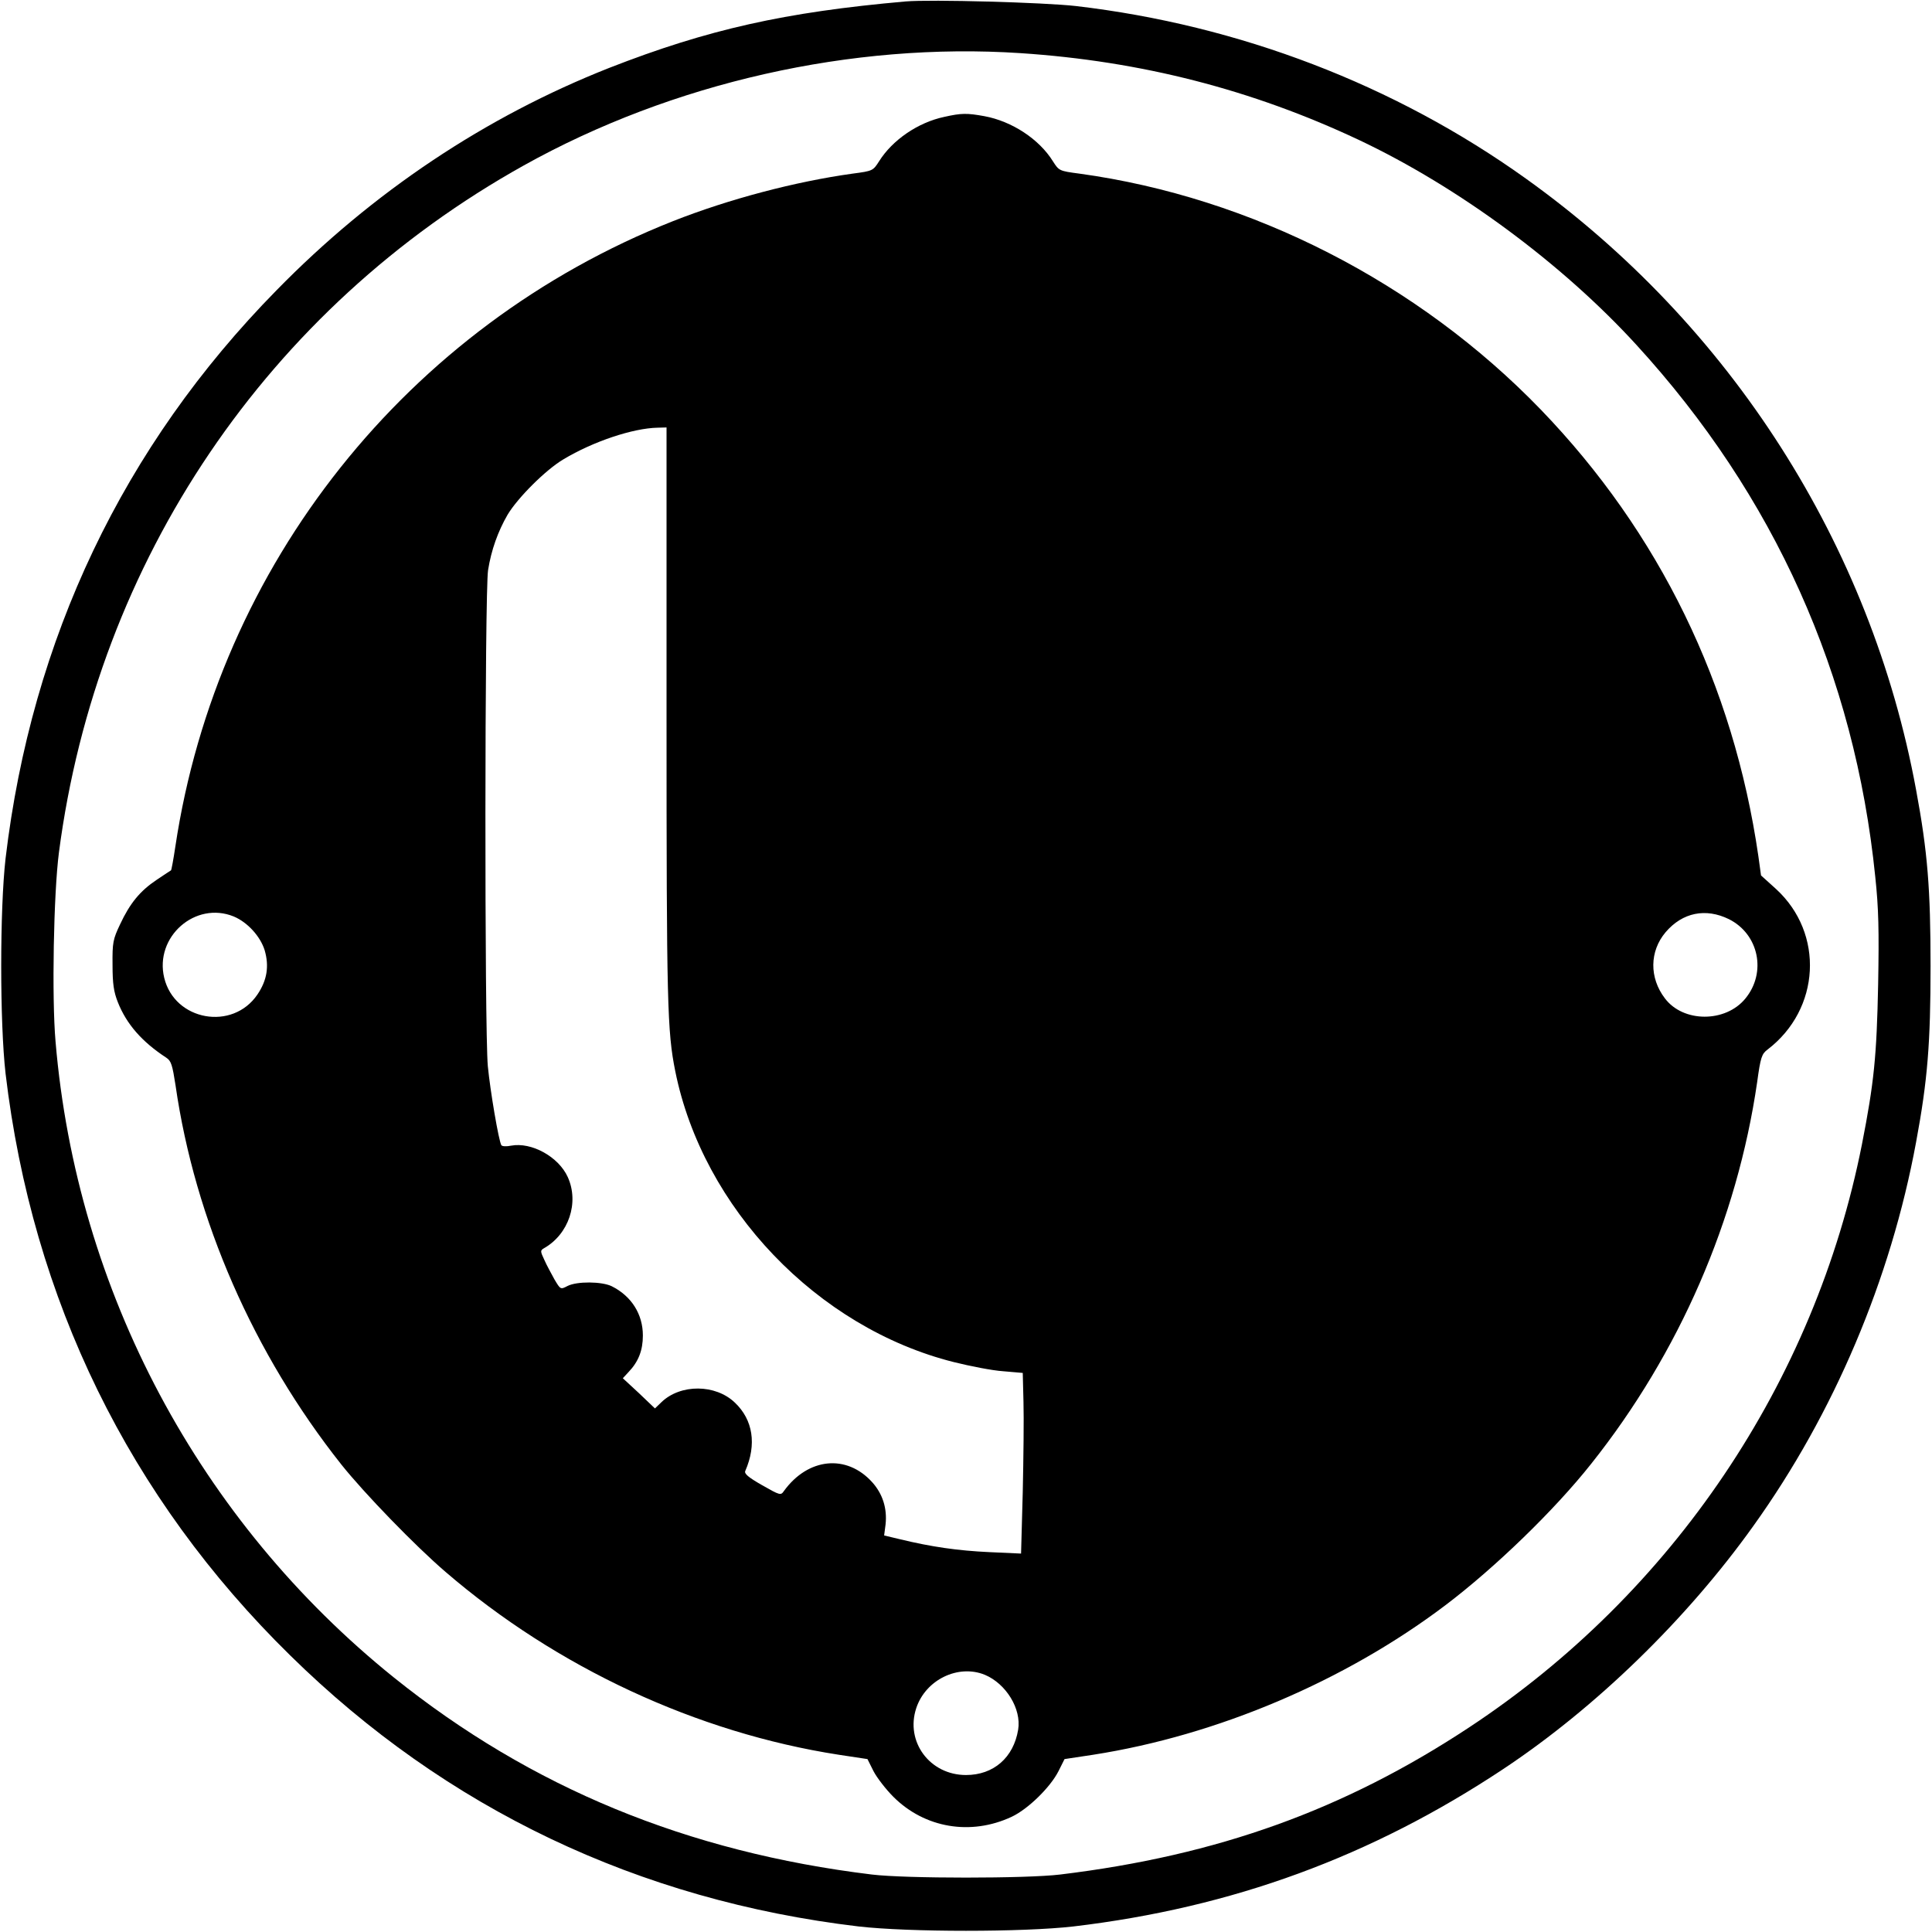
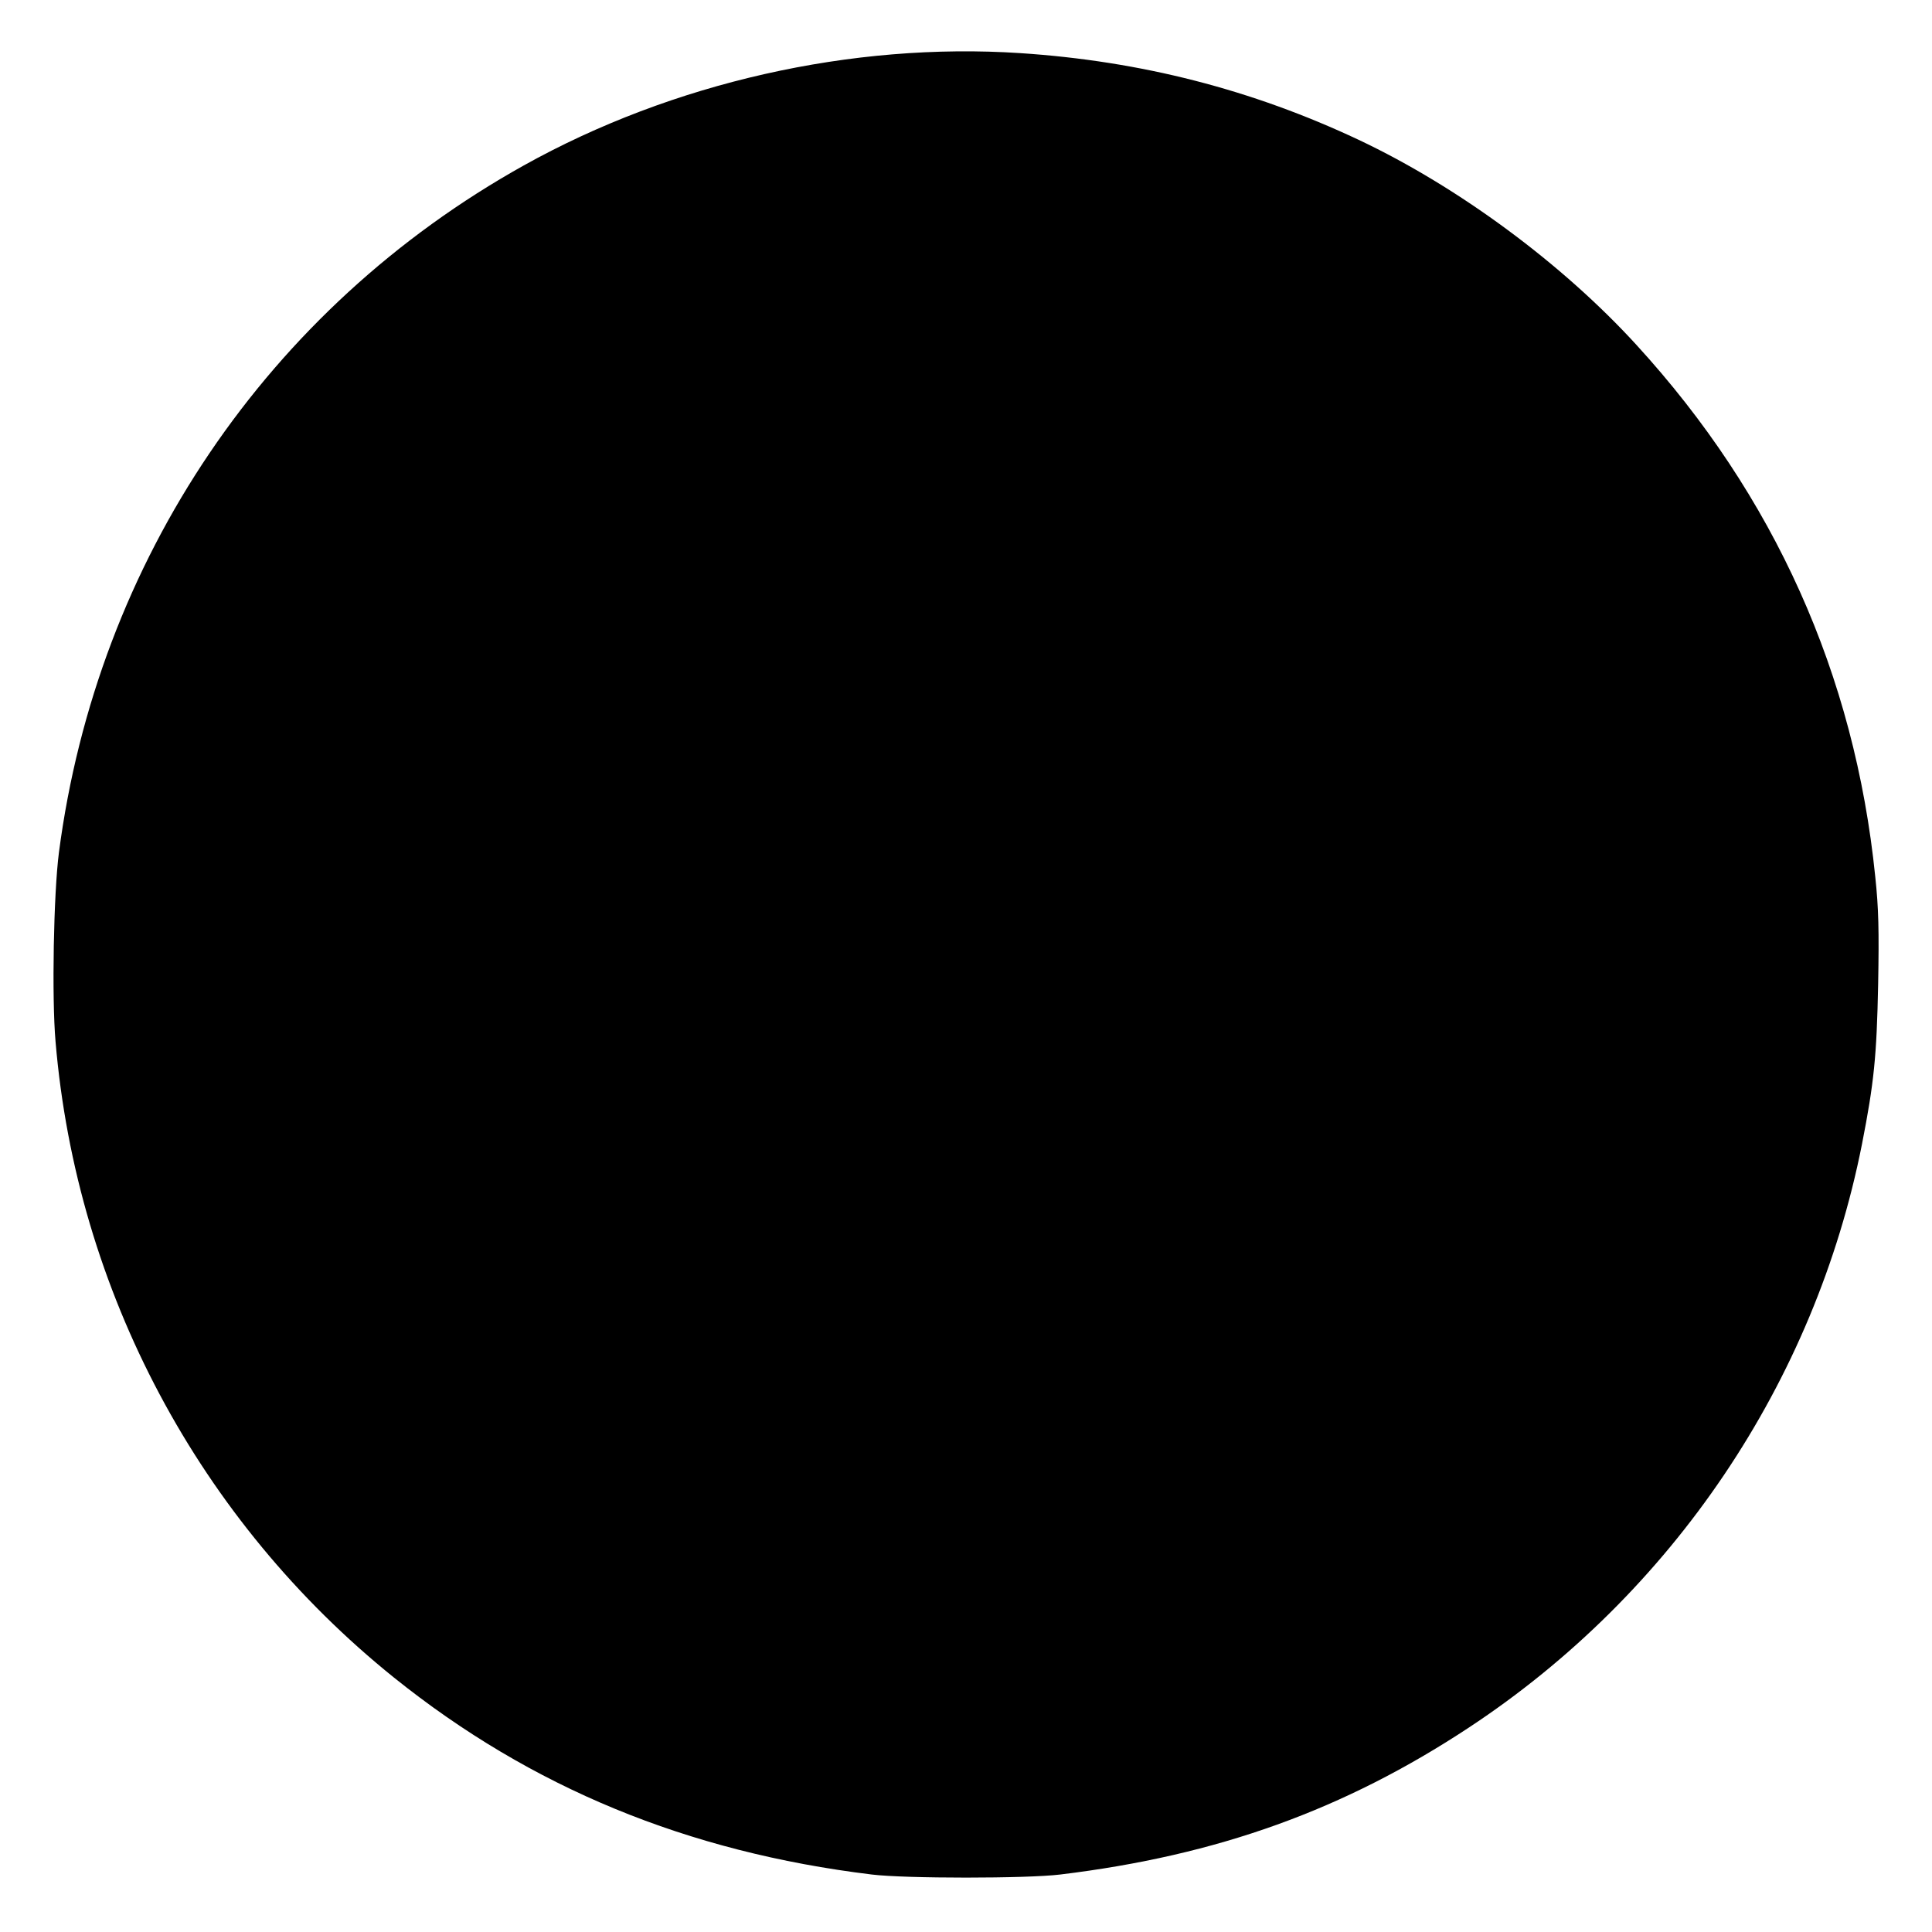
<svg xmlns="http://www.w3.org/2000/svg" version="1.0" width="800pt" height="800pt" viewBox="0 0 800 800" preserveAspectRatio="xMidYMid meet">
  <g transform="translate(0,800) scale(0.1,-0.1)" fill="#000000" stroke="none">
-     <path d="M3750 7994 c-500 -44 -820 -116 -1227 -275 -512 -202 -979 -513 -1378 -921 -635 -646 -1014 -1443 -1122 -2353 -24 -210 -24 -680 0 -890 111 -937 512 -1756 1179 -2410 646 -635 1443 -1014 2353 -1122 210 -24 680 -24 890 0 658 78 1233 289 1780 652 384 255 760 621 1035 1006 334 466 569 1021 674 1589 48 258 60 412 60 730 0 318 -12 472 -60 730 -187 1015 -768 1924 -1615 2530 -543 389 -1188 636 -1864 715 -132 15 -601 28 -705 19z m475 -214 c500 -33 959 -151 1401 -359 413 -195 843 -513 1150 -849 571 -624 904 -1365 989 -2202 14 -131 16 -223 12 -445 -6 -299 -17 -408 -67 -663 -195 -985 -784 -1859 -1627 -2415 -517 -341 -1041 -530 -1693 -609 -139 -17 -641 -17 -780 0 -764 93 -1411 360 -1978 815 -807 649 -1315 1602 -1402 2634 -16 183 -8 613 14 783 158 1210 865 2254 1925 2845 615 343 1359 511 2056 465z" />
-     <path d="M3910 7516 c-109 -23 -215 -96 -270 -184 -25 -39 -26 -40 -110 -51 -237 -33 -511 -105 -744 -197 -1099 -435 -1885 -1423 -2060 -2590 -8 -53 -16 -97 -18 -98 -2 -1 -28 -18 -59 -39 -69 -46 -111 -97 -152 -185 -29 -61 -32 -75 -31 -167 0 -79 5 -112 22 -155 36 -91 100 -164 201 -230 20 -13 25 -31 38 -115 80 -556 323 -1111 687 -1570 95 -119 305 -336 431 -444 460 -396 1041 -666 1628 -757 l119 -18 25 -50 c14 -27 51 -75 82 -106 130 -130 321 -162 490 -83 68 32 160 122 194 189 l25 50 119 18 c512 80 1041 304 1458 619 206 156 452 394 604 586 365 459 604 1010 687 1580 14 103 19 117 43 135 219 167 236 481 35 665 l-62 56 -11 80 c-103 709 -410 1340 -901 1849 -508 526 -1198 879 -1910 977 -84 11 -85 12 -110 51 -57 92 -170 166 -284 187 -72 13 -95 13 -166 -3z m-1150 -2483 c0 -1194 3 -1303 36 -1468 114 -567 588 -1063 1153 -1205 68 -17 160 -35 205 -38 l81 -7 3 -120 c2 -66 0 -234 -3 -374 l-7 -254 -132 6 c-130 6 -240 22 -368 53 l-67 16 6 46 c7 66 -12 126 -55 174 -106 118 -266 102 -366 -36 -13 -19 -16 -18 -90 24 -58 33 -75 48 -70 59 48 110 32 212 -43 283 -80 77 -225 78 -304 2 l-27 -26 -66 63 -67 62 24 26 c41 43 59 90 59 151 0 88 -47 163 -129 204 -41 20 -144 21 -183 1 -29 -15 -29 -15 -54 27 -13 24 -33 60 -42 81 -17 36 -17 39 -2 48 103 58 147 189 99 295 -38 84 -150 146 -235 130 -19 -4 -37 -3 -40 2 -11 18 -46 224 -56 327 -14 150 -13 1969 1 2054 13 83 41 161 81 230 42 70 158 186 231 229 123 74 288 129 390 131 l37 1 0 -1197z m-1792 -828 c57 -24 110 -82 128 -140 19 -66 10 -124 -30 -183 -103 -152 -343 -109 -386 69 -41 170 129 319 288 254z m6191 -11 c124 -62 157 -221 68 -329 -82 -100 -257 -100 -333 1 -65 85 -64 195 3 274 70 82 166 101 262 54z m-3081 -3129 c88 -37 152 -141 138 -227 -19 -116 -102 -188 -216 -188 -150 0 -252 138 -206 277 39 118 174 183 284 138z" />
+     <path d="M3750 7994 z m475 -214 c500 -33 959 -151 1401 -359 413 -195 843 -513 1150 -849 571 -624 904 -1365 989 -2202 14 -131 16 -223 12 -445 -6 -299 -17 -408 -67 -663 -195 -985 -784 -1859 -1627 -2415 -517 -341 -1041 -530 -1693 -609 -139 -17 -641 -17 -780 0 -764 93 -1411 360 -1978 815 -807 649 -1315 1602 -1402 2634 -16 183 -8 613 14 783 158 1210 865 2254 1925 2845 615 343 1359 511 2056 465z" />
  </g>
</svg>